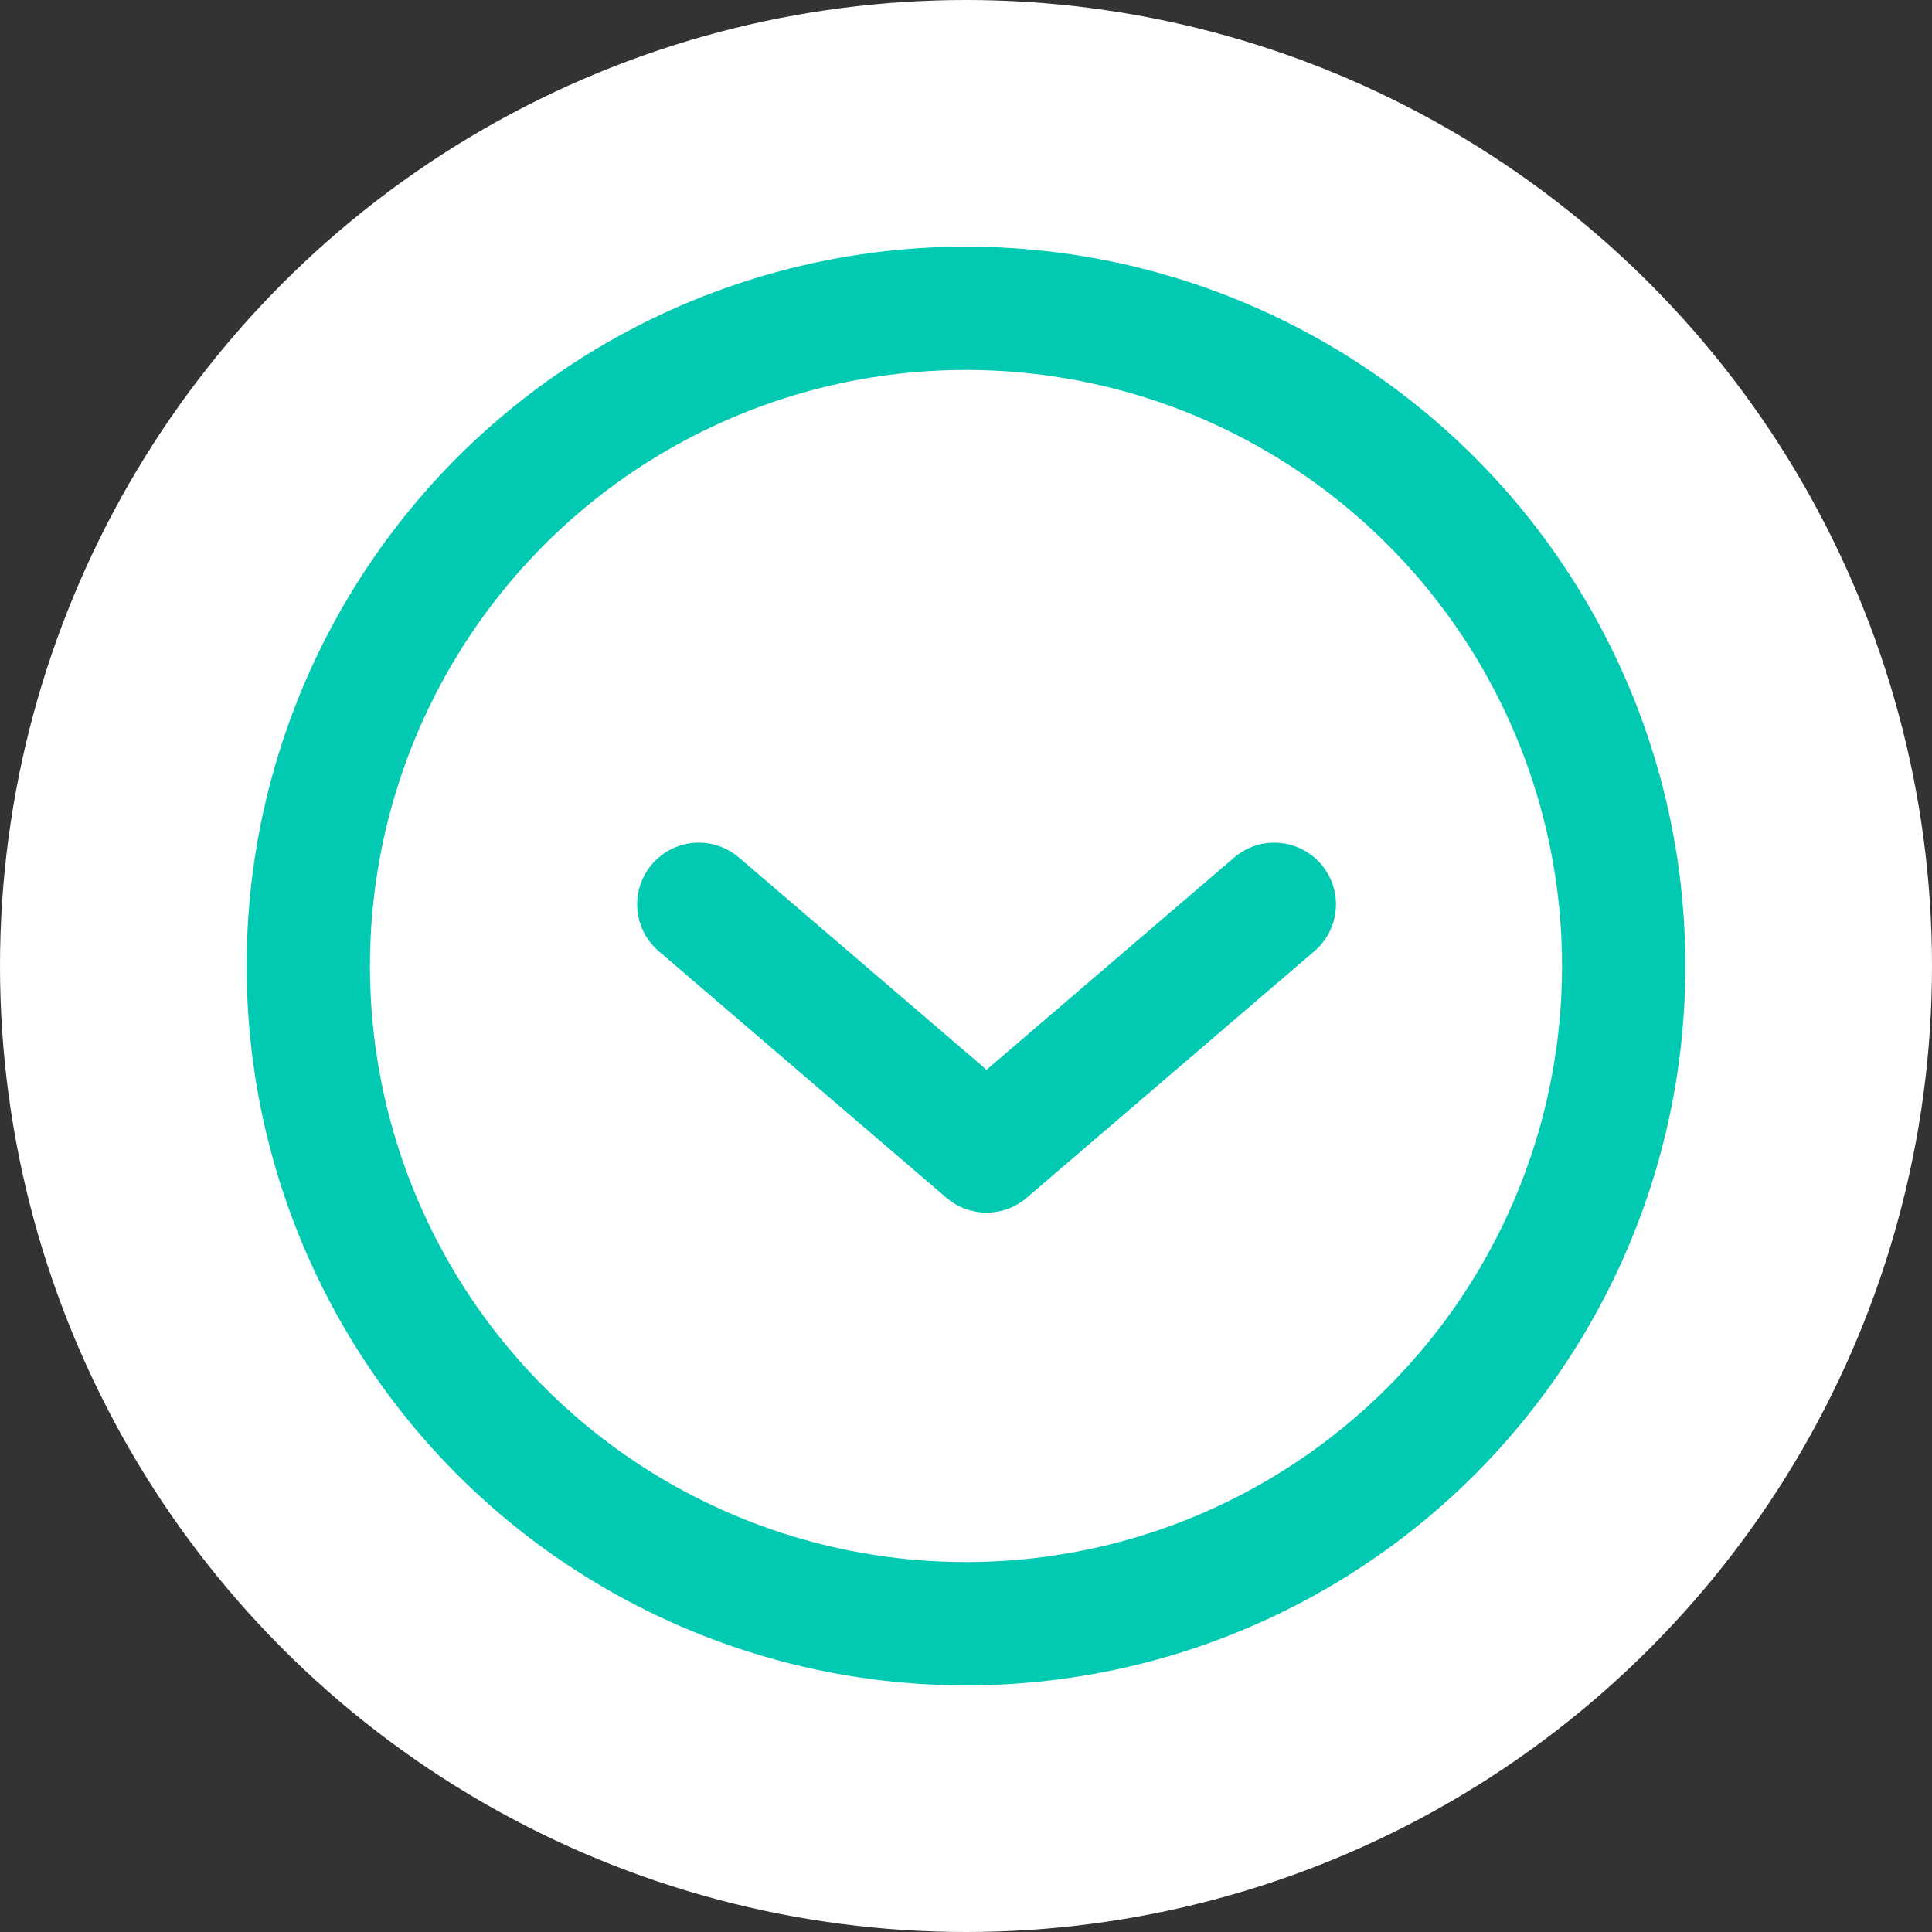
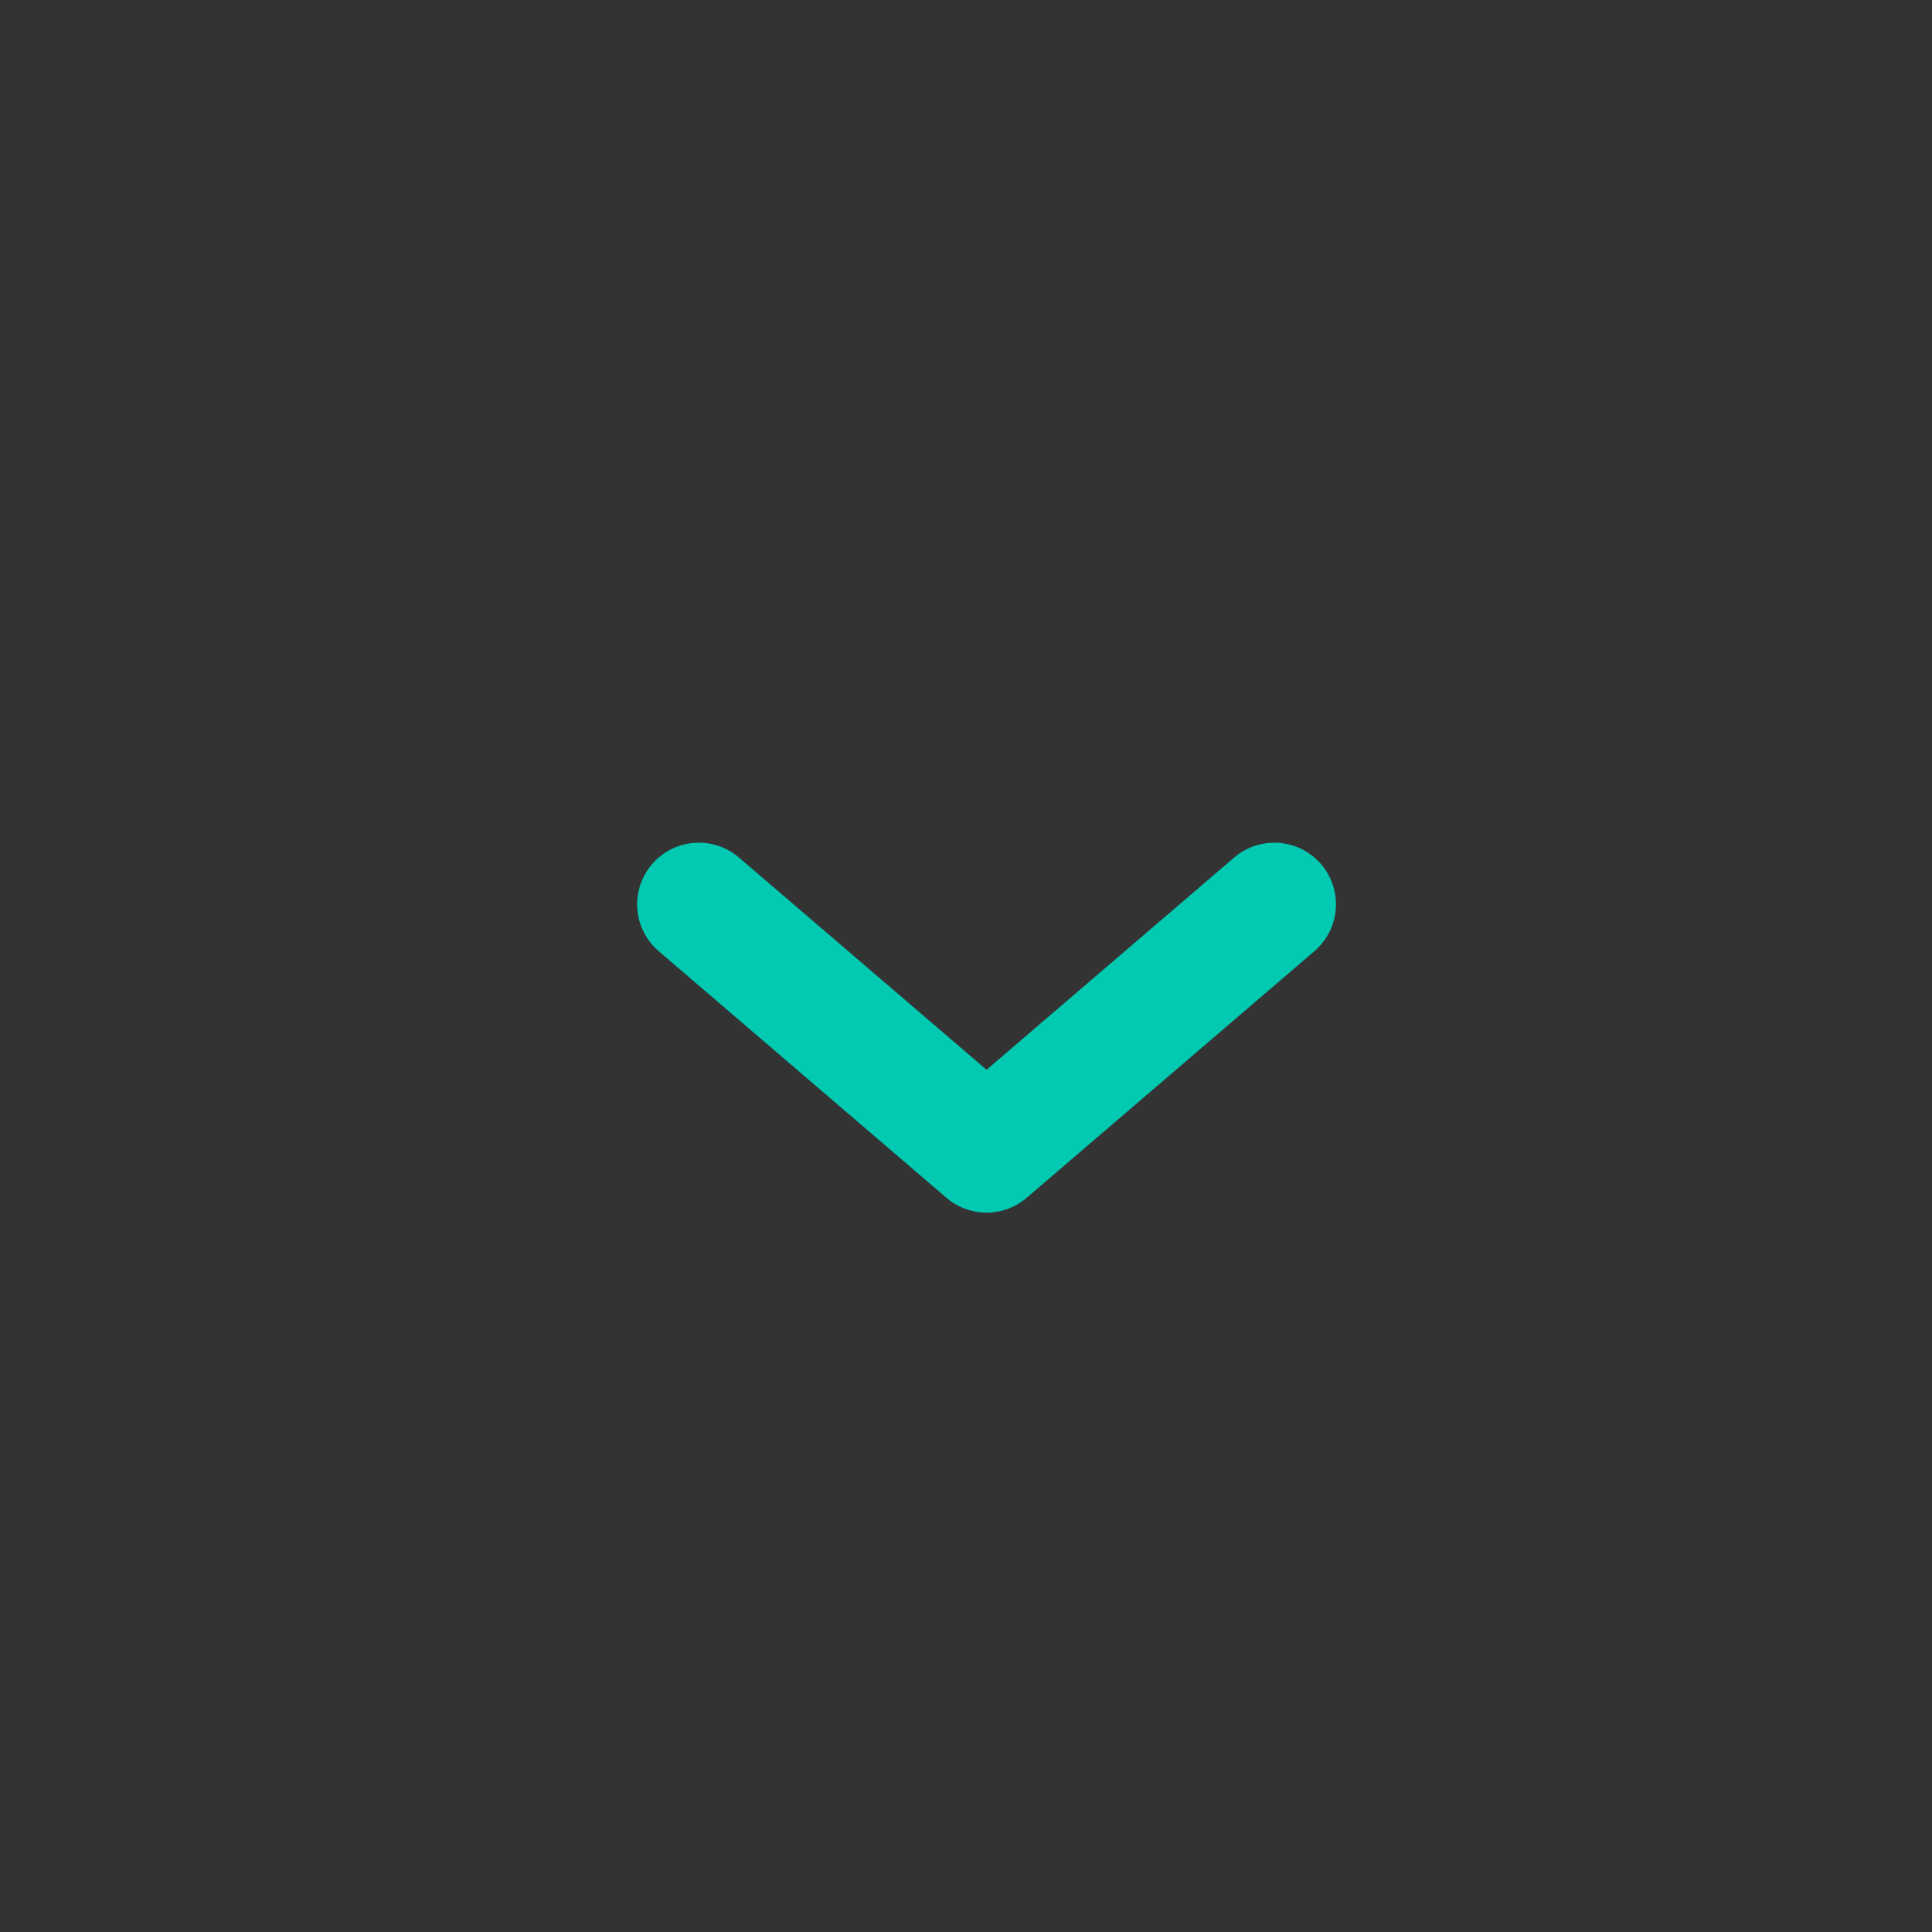
<svg xmlns="http://www.w3.org/2000/svg" width="47" height="47" viewBox="0 0 47 47" fill="none">
  <rect x="0" y="0" width="47" height="47" fill="#333333" stroke="none" />
-   <circle cx="23.5" cy="23.5" r="23.5" fill="white" />
-   <circle cx="23.5" cy="23.5" r="16" stroke="#02C9B2" stroke-width="3" />
  <path d="M17 22L24 28L31 22" stroke="#02C9B2" stroke-width="3" stroke-linecap="round" stroke-linejoin="round" />
</svg>